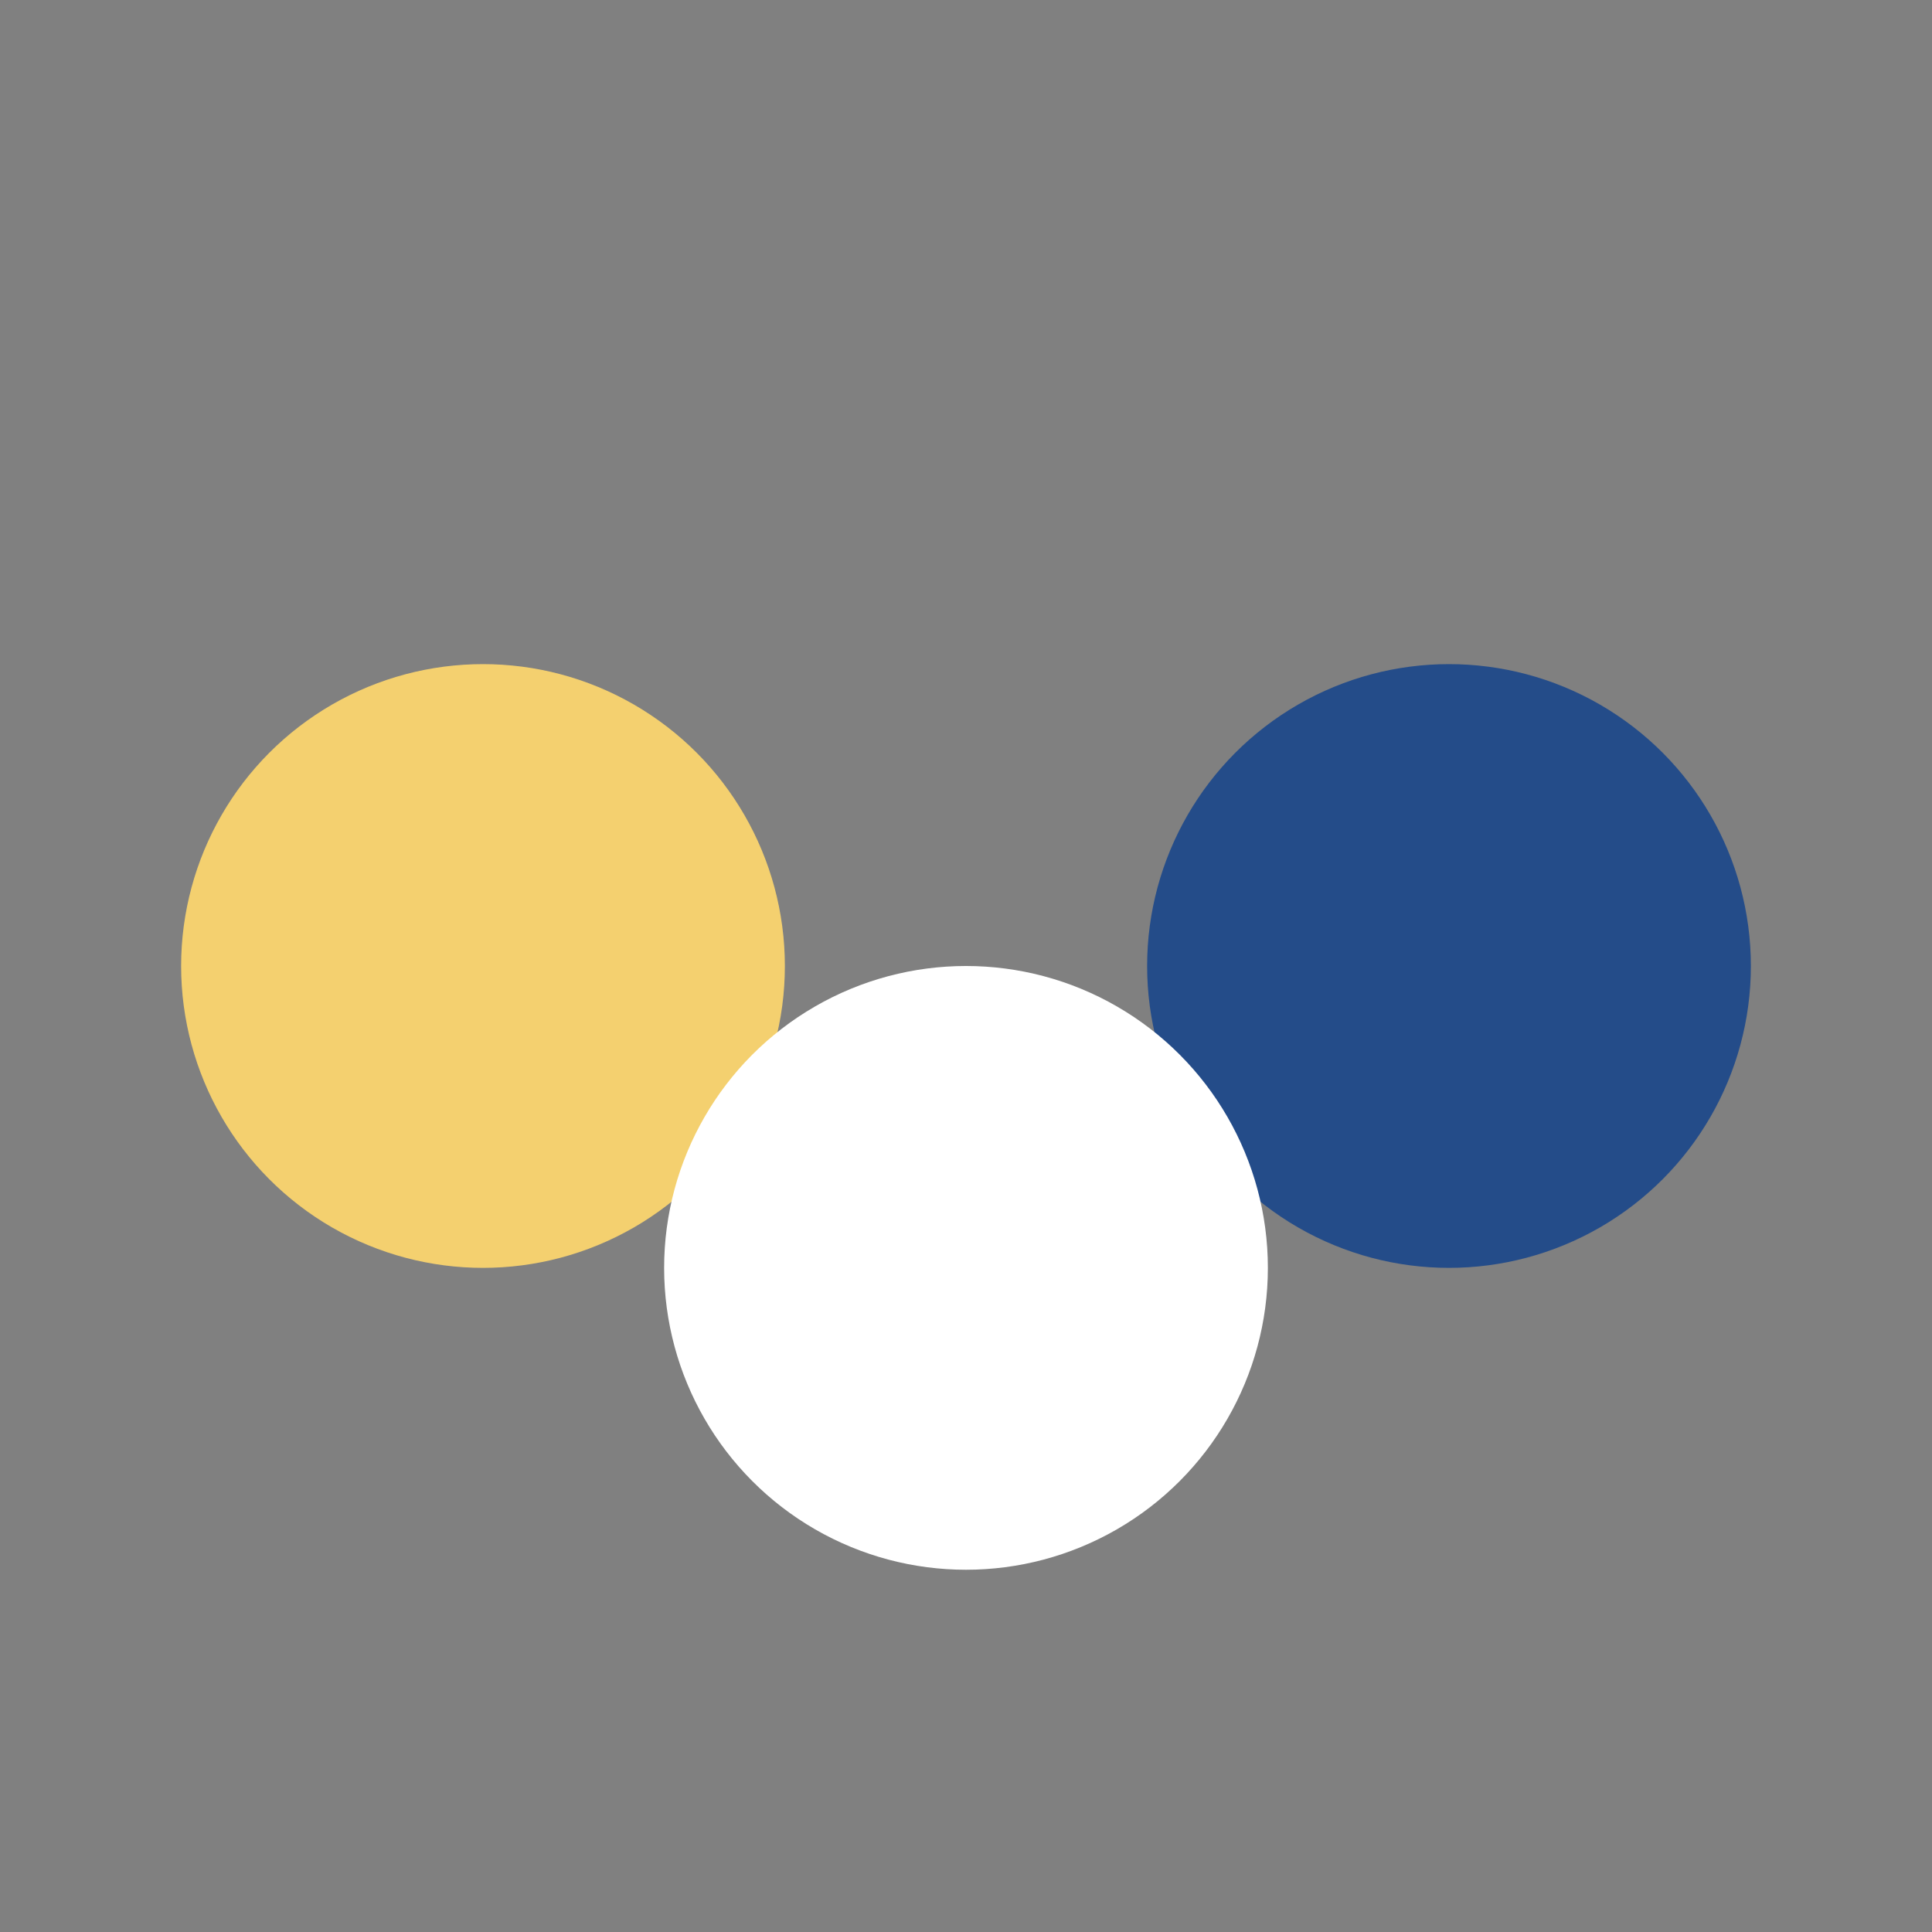
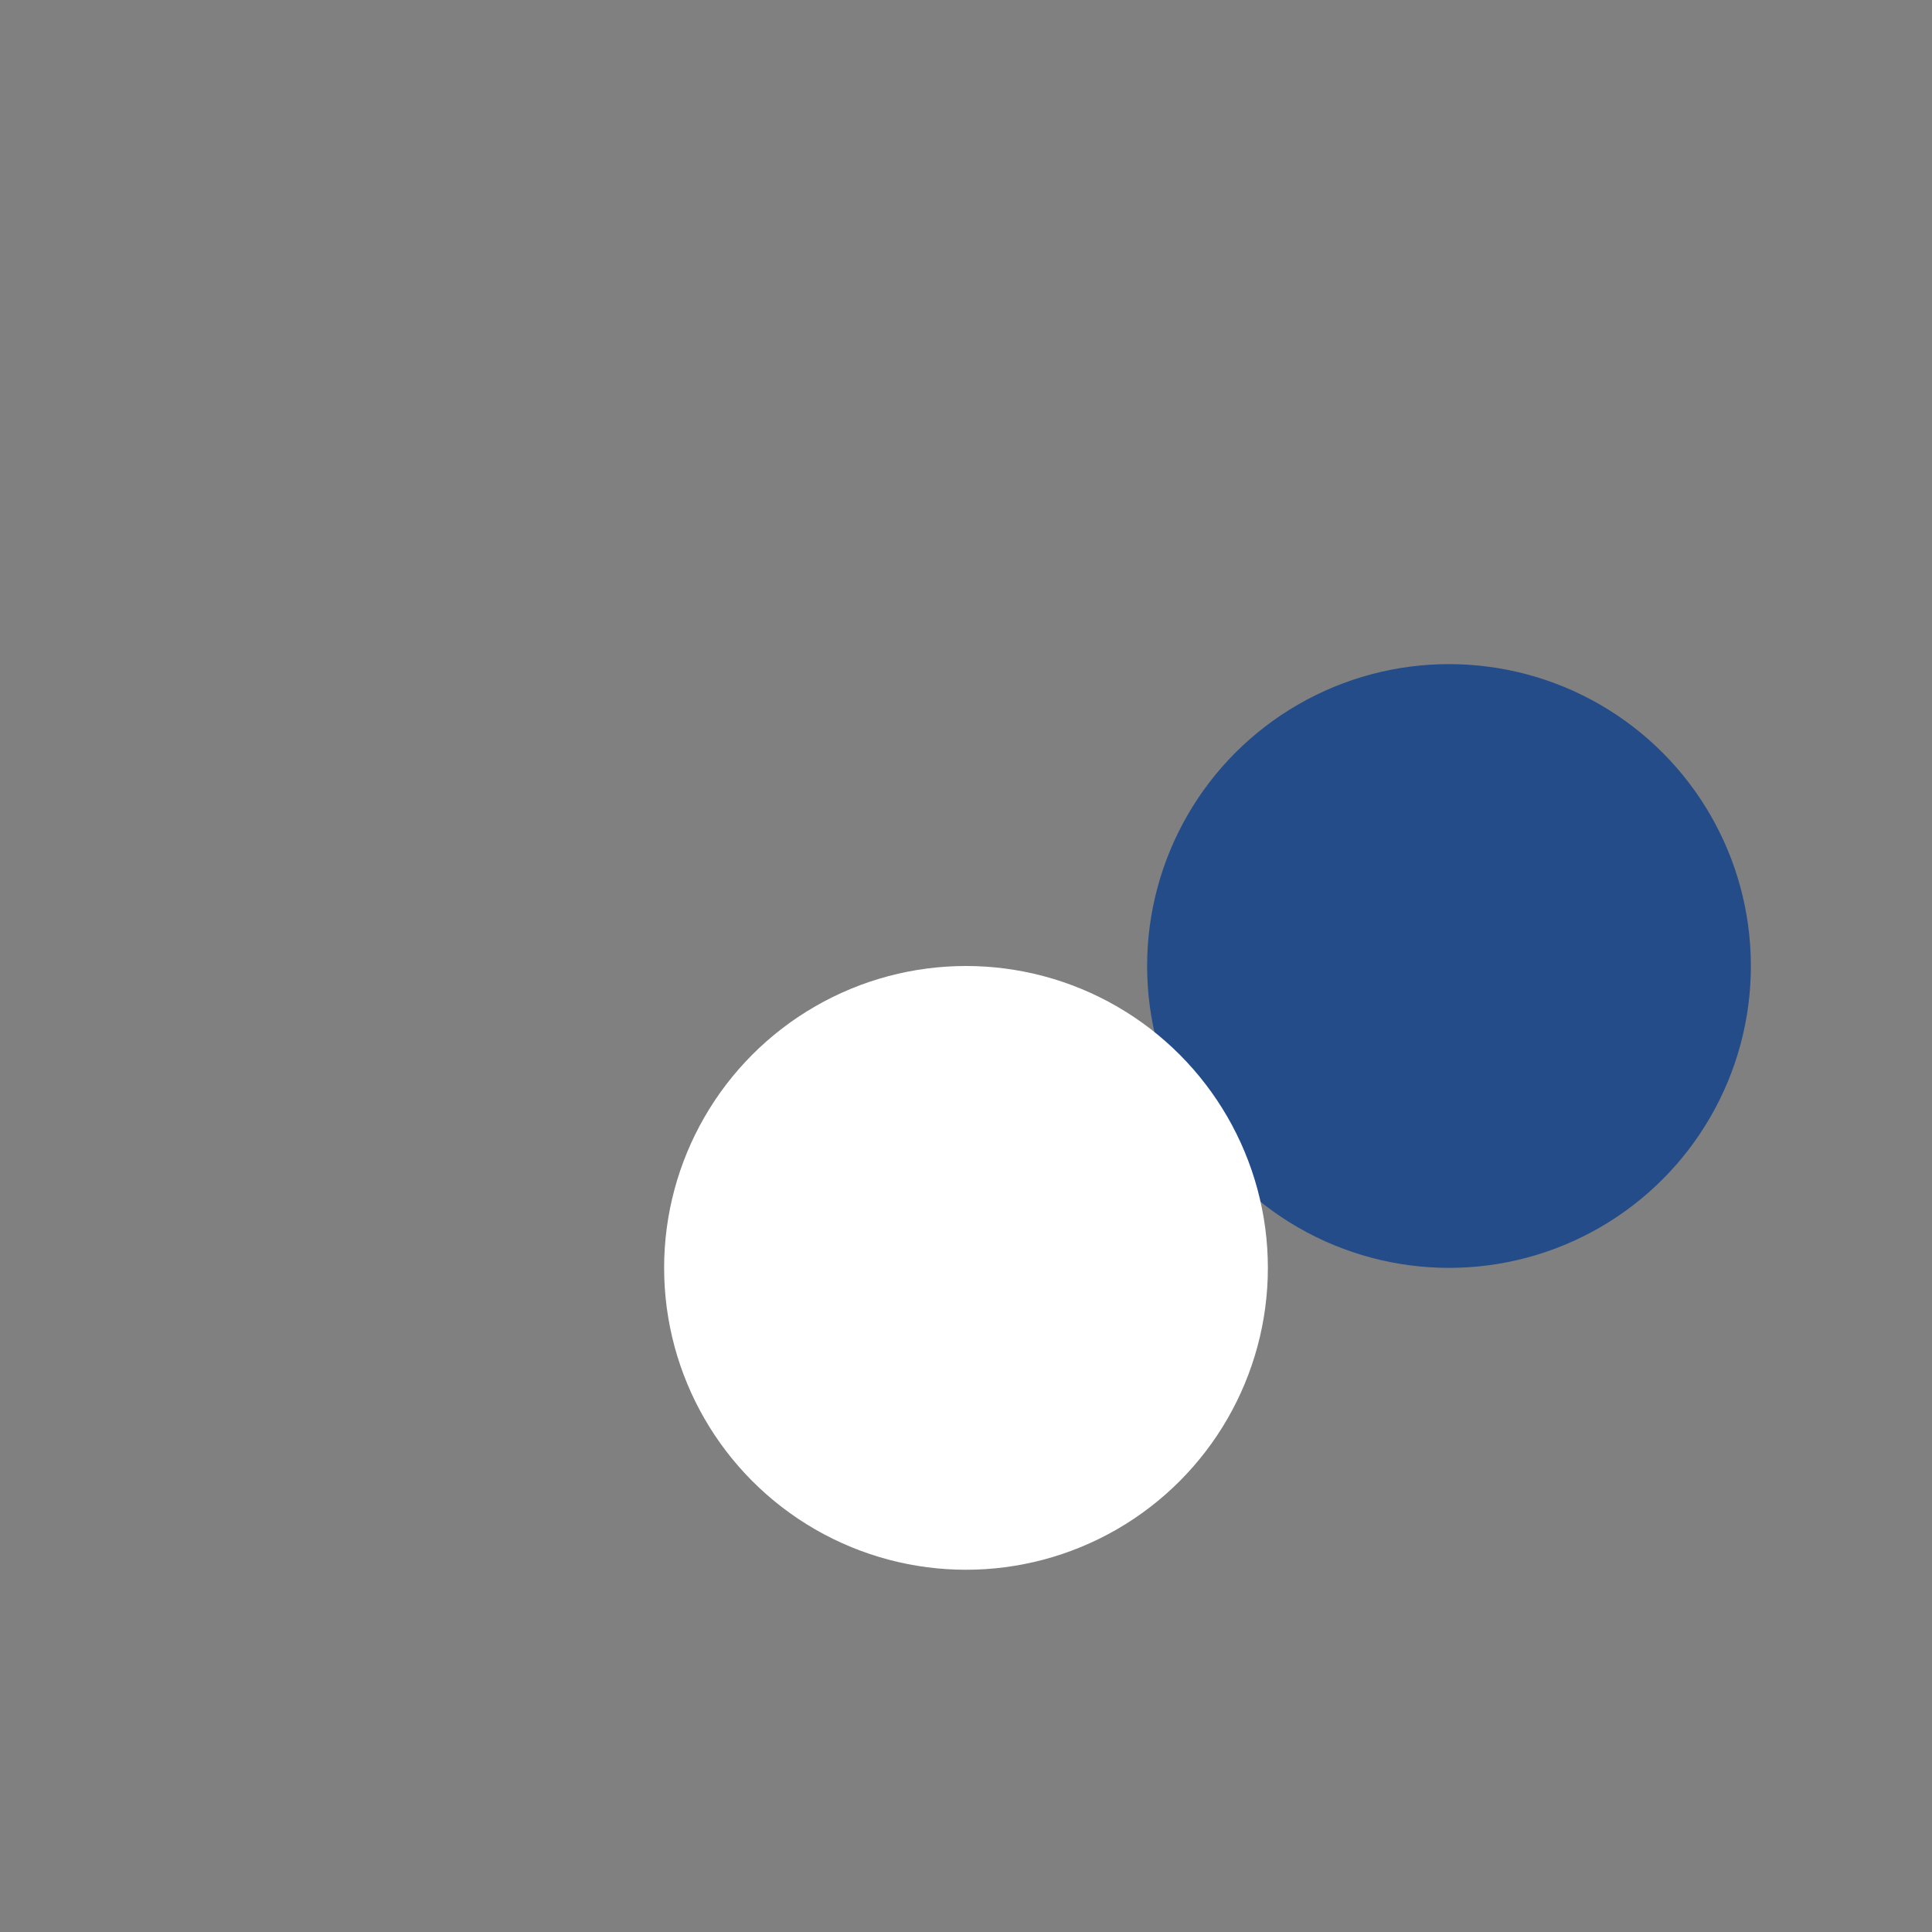
<svg xmlns="http://www.w3.org/2000/svg" width="32" height="32" viewBox="0 0 32 32">
  <rect x="0" y="0" width="32" height="32" fill="#808080" stroke="none" />
-   <circle cx="8" cy="16" r="5" fill="#F4D06F" />
  <circle cx="24" cy="16" r="5" fill="#244C89" />
  <circle cx="16" cy="21" r="5" fill="#fff" />
</svg>